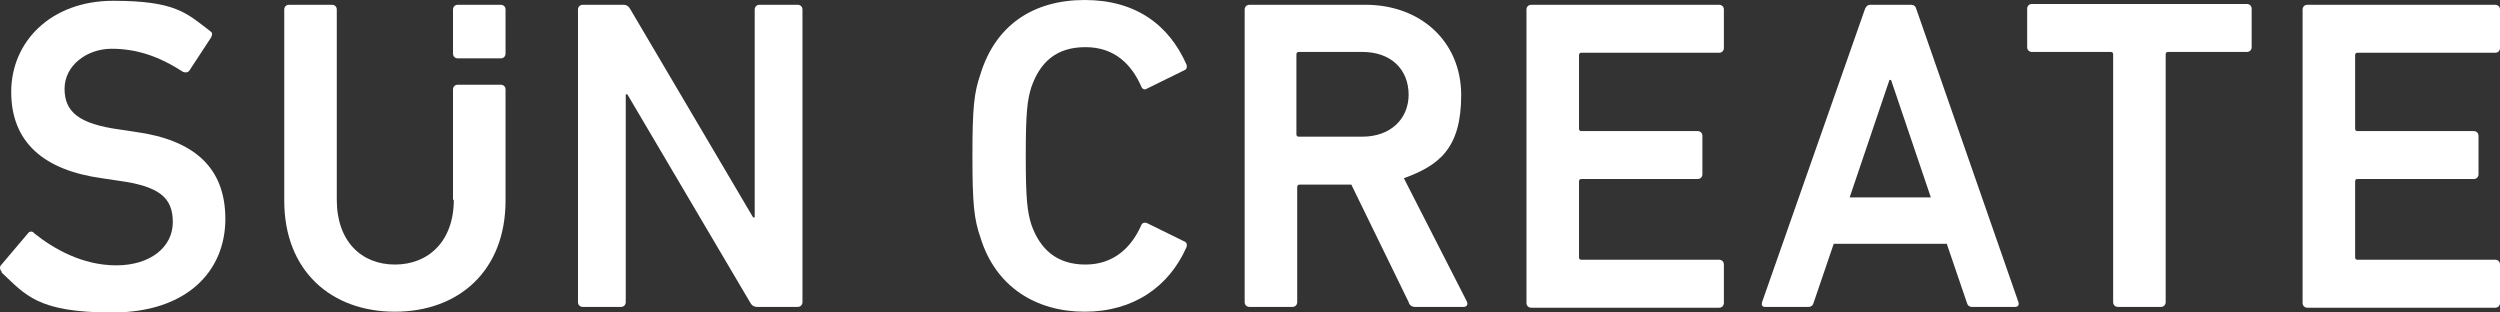
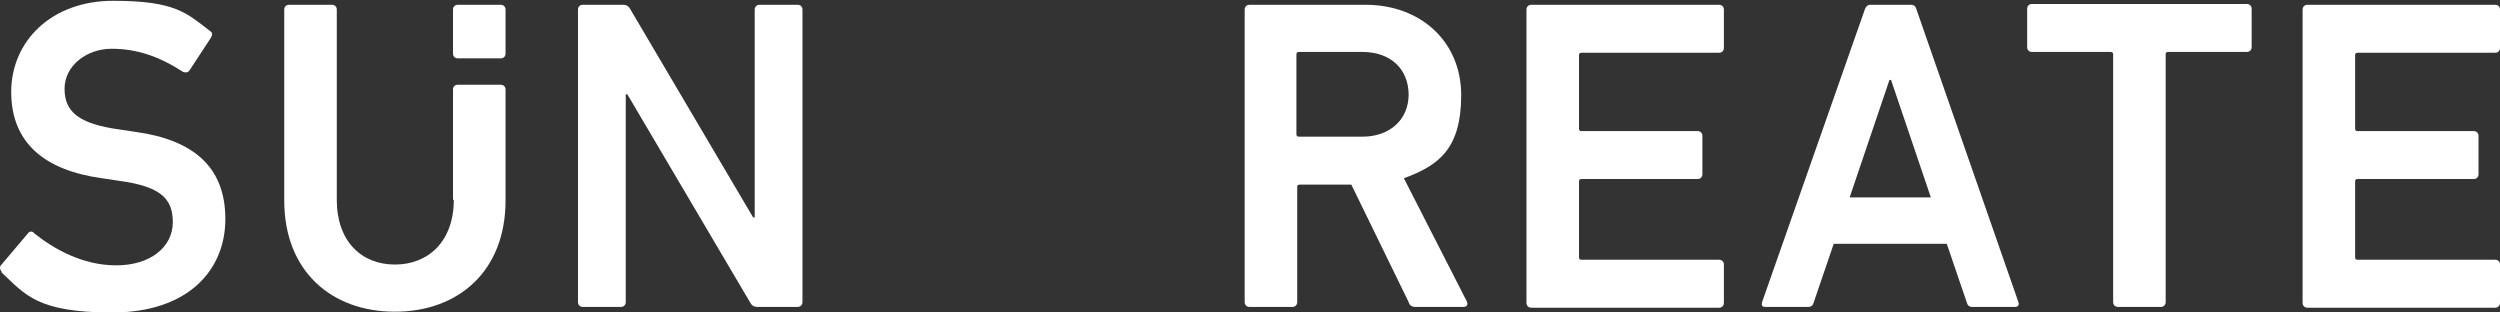
<svg xmlns="http://www.w3.org/2000/svg" width="280" height="35" viewBox="0 0 280 35" fill="none">
  <rect x="0" y="0" width="280" height="35" fill="#333333" stroke="none" />
-   <path d="M108.912 17.455C108.912 12.084 109.09 10.384 109.804 8.325C111.498 2.775 115.777 0 121.483 0C127.189 0 130.933 2.775 132.895 7.251C132.984 7.519 132.895 7.788 132.627 7.877L128.437 9.936C128.17 10.115 127.902 9.936 127.813 9.667C126.743 7.251 124.871 5.281 121.572 5.281C118.273 5.281 116.49 6.982 115.51 9.757C115.064 11.189 114.885 12.532 114.885 17.455C114.885 22.378 115.064 23.721 115.51 25.153C116.49 27.928 118.363 29.629 121.572 29.629C124.782 29.629 126.743 27.66 127.813 25.243C127.902 24.974 128.17 24.885 128.437 24.974L132.627 27.033C132.895 27.123 132.984 27.391 132.895 27.66C130.933 32.135 126.921 34.91 121.483 34.91C116.045 34.91 111.498 32.135 109.804 26.585C109.09 24.527 108.912 22.826 108.912 17.455Z" fill="white" />
  <path d="M158.482 34.373C158.126 34.373 157.858 34.194 157.769 33.836L151.35 20.678H145.555C145.377 20.678 145.288 20.767 145.288 20.946V33.836C145.288 34.105 145.109 34.373 144.753 34.373H139.938C139.671 34.373 139.403 34.194 139.403 33.836V1.074C139.403 0.806 139.582 0.537 139.938 0.537H152.955C159.107 0.537 163.653 4.655 163.653 10.652C163.653 16.65 161.157 18.529 157.234 19.962L164.278 33.747C164.456 34.105 164.278 34.373 163.921 34.373H158.393H158.482ZM157.769 10.652C157.769 7.698 155.719 5.818 152.598 5.818H145.466C145.288 5.818 145.198 5.908 145.198 6.087V15.038C145.198 15.217 145.288 15.307 145.466 15.307H152.598C155.629 15.307 157.769 13.427 157.769 10.563V10.652Z" fill="white" />
  <path d="M170.965 1.074C170.965 0.806 171.143 0.537 171.5 0.537H192.54C192.808 0.537 193.075 0.716 193.075 1.074V5.371C193.075 5.639 192.897 5.908 192.54 5.908H177.117C176.938 5.908 176.849 5.997 176.849 6.176V14.412C176.849 14.591 176.938 14.68 177.117 14.68H190.133C190.401 14.68 190.668 14.859 190.668 15.217V19.514C190.668 19.782 190.49 20.051 190.133 20.051H177.117C176.938 20.051 176.849 20.141 176.849 20.32V28.823C176.849 29.002 176.938 29.092 177.117 29.092H192.54C192.808 29.092 193.075 29.271 193.075 29.629V33.926C193.075 34.194 192.897 34.463 192.54 34.463H171.5C171.232 34.463 170.965 34.284 170.965 33.926V1.164V1.074Z" fill="white" />
  <path d="M208.855 1.074C208.945 0.806 209.123 0.537 209.479 0.537H214.026C214.383 0.537 214.561 0.716 214.65 1.074L226.062 33.836C226.151 34.105 226.062 34.373 225.706 34.373H220.891C220.535 34.373 220.356 34.194 220.267 33.836L218.038 27.302H205.378L203.149 33.836C203.06 34.194 202.882 34.373 202.525 34.373H197.711C197.354 34.373 197.265 34.194 197.354 33.836L208.855 1.074ZM216.255 22.11L211.797 8.951H211.619L207.161 22.11H216.255Z" fill="white" />
  <path d="M237.207 34.373C236.939 34.373 236.672 34.194 236.672 33.836V6.087C236.672 5.908 236.583 5.818 236.404 5.818H227.578C227.31 5.818 227.043 5.639 227.043 5.281V0.984C227.043 0.716 227.221 0.447 227.578 0.447H251.65C251.917 0.447 252.185 0.626 252.185 0.984V5.281C252.185 5.55 252.006 5.818 251.65 5.818H242.823C242.645 5.818 242.556 5.908 242.556 6.087V33.836C242.556 34.104 242.378 34.373 242.021 34.373H237.207Z" fill="white" />
  <path d="M257.891 1.074C257.891 0.806 258.069 0.537 258.426 0.537H279.466C279.734 0.537 280.001 0.716 280.001 1.074V5.371C280.001 5.639 279.823 5.908 279.466 5.908H264.042C263.864 5.908 263.775 5.997 263.775 6.176V14.412C263.775 14.591 263.864 14.68 264.042 14.68H277.059C277.326 14.68 277.594 14.859 277.594 15.217V19.514C277.594 19.782 277.416 20.051 277.059 20.051H264.042C263.864 20.051 263.775 20.141 263.775 20.32V28.823C263.775 29.002 263.864 29.092 264.042 29.092H279.466C279.734 29.092 280.001 29.271 280.001 29.629V33.926C280.001 34.194 279.823 34.463 279.466 34.463H258.426C258.158 34.463 257.891 34.284 257.891 33.926V1.164V1.074Z" fill="white" />
  <path d="M0.186 30.435C0.008 30.256 -0.081 29.898 0.097 29.719L3.128 26.138C3.307 25.87 3.663 25.87 3.842 26.138C5.981 27.839 9.191 29.719 13.025 29.719C16.858 29.719 19.355 27.66 19.355 24.885C19.355 22.11 17.839 20.857 13.203 20.23L11.42 19.962C4.912 19.067 1.256 15.934 1.256 10.294C1.256 4.655 5.714 0.09 12.668 0.09C19.622 0.09 20.87 1.433 23.545 3.491C23.812 3.67 23.812 3.849 23.634 4.207L21.227 7.878C21.049 8.146 20.781 8.146 20.514 8.057C17.75 6.266 15.254 5.461 12.49 5.461C9.726 5.461 7.23 7.34 7.23 9.936C7.23 12.532 8.834 13.875 13.381 14.502L15.164 14.77C21.673 15.665 25.239 18.709 25.239 24.527C25.239 30.345 20.959 35 12.579 35C4.198 35 2.861 33.031 0.186 30.524V30.435Z" fill="white" />
  <path d="M50.737 22.378V10.025C50.737 9.757 50.915 9.488 51.272 9.488H56.086C56.353 9.488 56.621 9.668 56.621 10.025V22.468C56.621 30.345 51.361 34.91 44.228 34.91C37.096 34.91 31.836 30.345 31.836 22.468V1.074C31.836 0.806 32.014 0.537 32.371 0.537H37.185C37.453 0.537 37.72 0.716 37.72 1.074V22.378C37.72 27.033 40.484 29.629 44.228 29.629C47.973 29.629 50.826 27.033 50.826 22.378H50.737Z" fill="white" />
  <path d="M64.734 1.074C64.734 0.806 64.913 0.537 65.269 0.537H69.816C70.173 0.537 70.44 0.716 70.619 1.074L84.348 24.348H84.527V1.074C84.527 0.806 84.705 0.537 85.062 0.537H89.341C89.609 0.537 89.876 0.716 89.876 1.074V33.836C89.876 34.105 89.698 34.373 89.341 34.373H84.794C84.438 34.373 84.17 34.194 83.992 33.836L70.262 10.563H70.084V33.836C70.084 34.105 69.905 34.373 69.549 34.373H65.269C65.002 34.373 64.734 34.194 64.734 33.836V1.074Z" fill="white" />
  <path d="M50.737 1.074C50.737 0.806 50.916 0.537 51.272 0.537H56.087C56.354 0.537 56.621 0.716 56.621 1.074V5.997C56.621 6.266 56.443 6.535 56.087 6.535H51.272C51.005 6.535 50.737 6.355 50.737 5.997V1.074Z" fill="white" />
</svg>